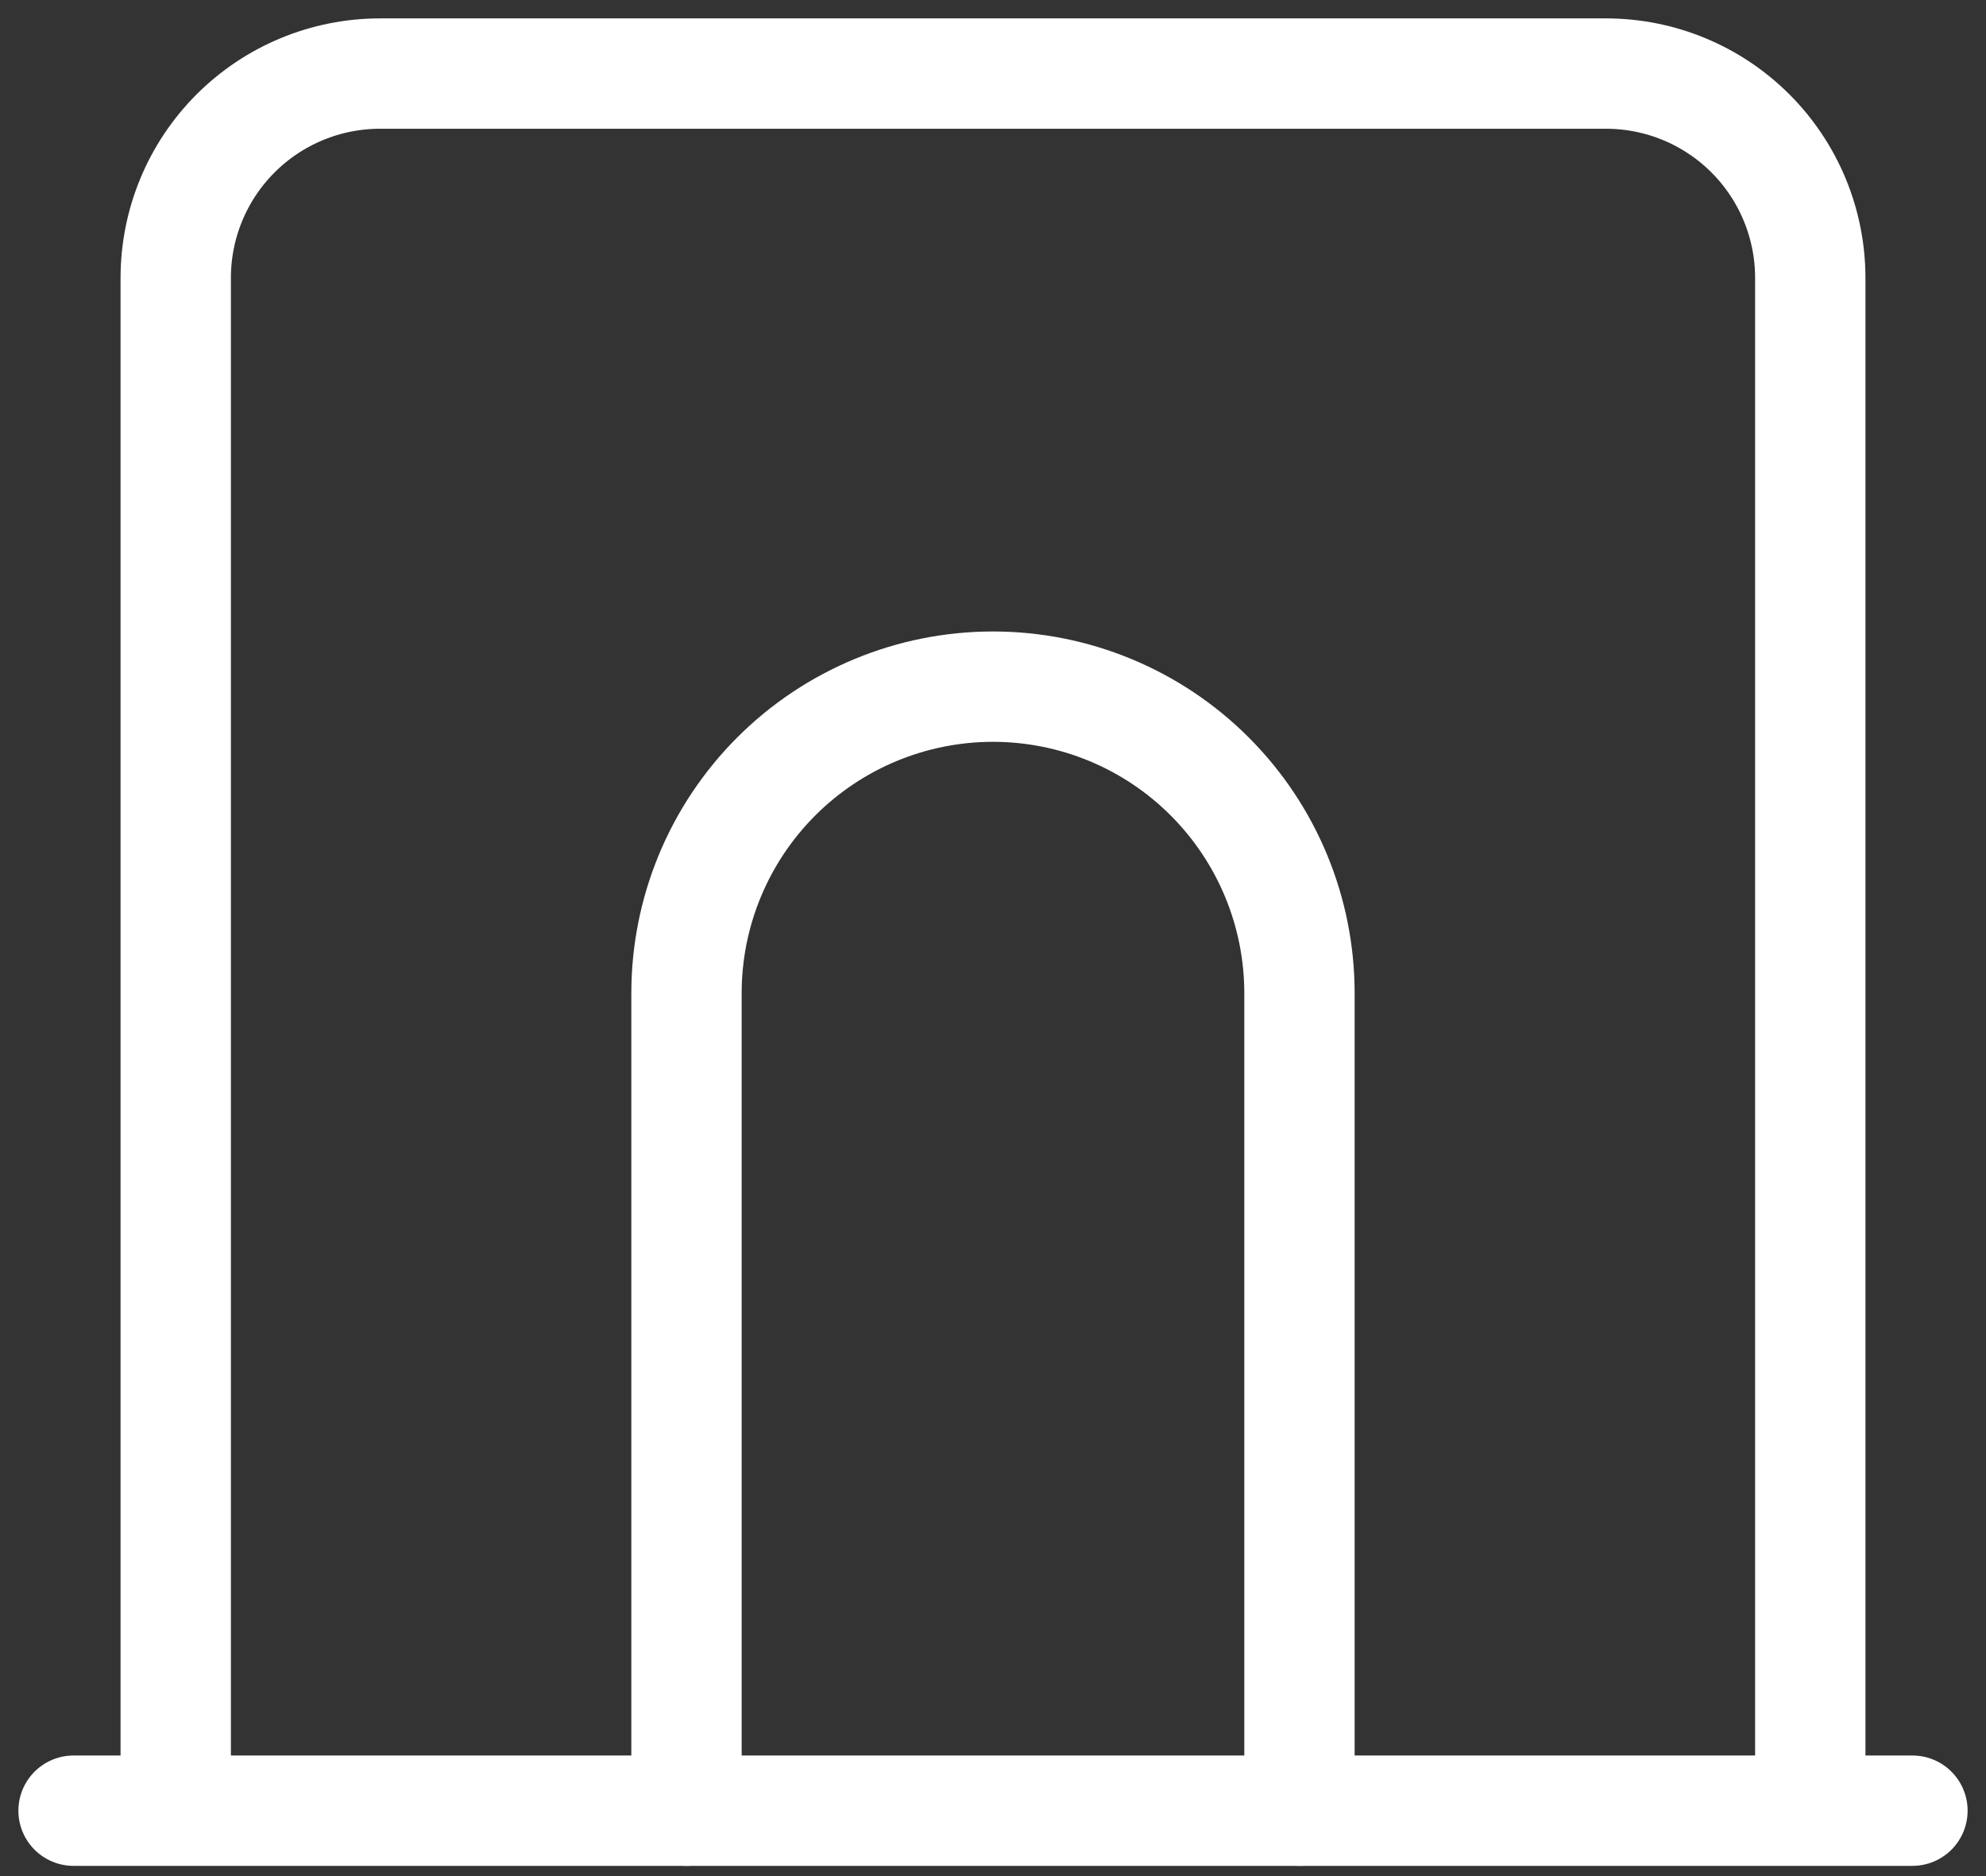
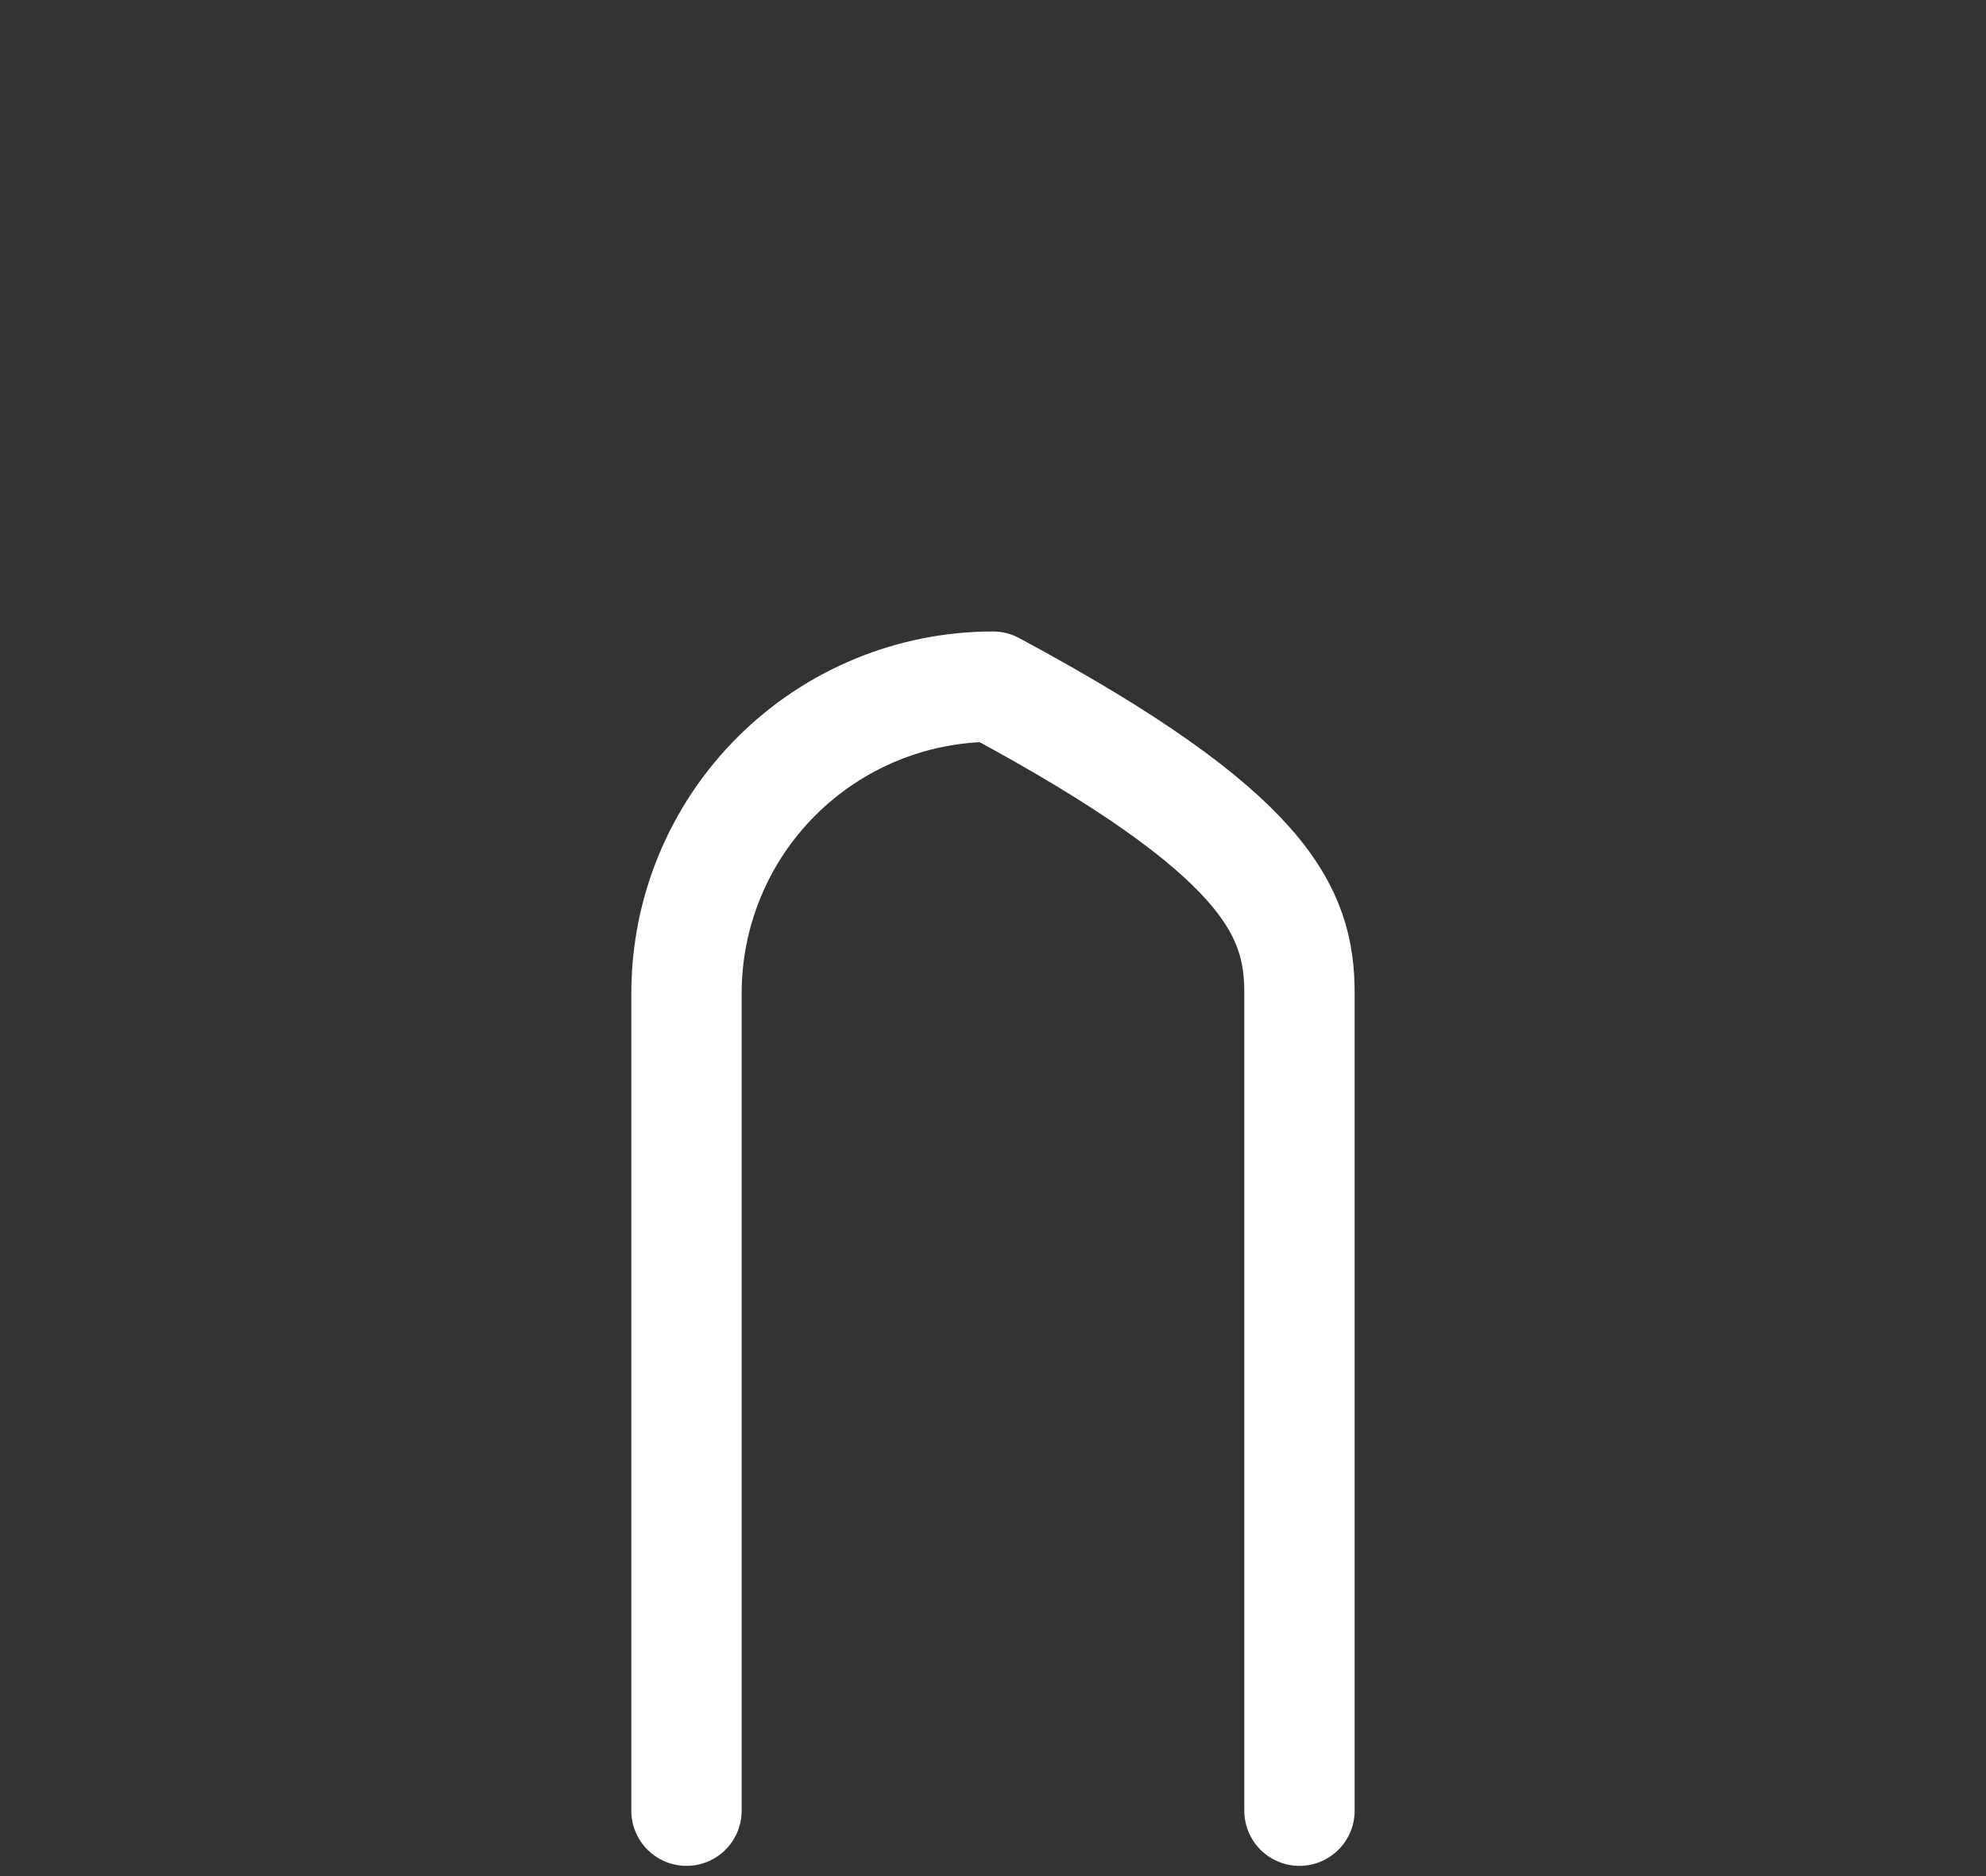
<svg xmlns="http://www.w3.org/2000/svg" width="54" height="51" viewBox="0 0 54 51" fill="none">
  <rect x="0" y="0" width="54" height="51" fill="#333333" stroke="none" />
-   <path d="M2 49.222H52M4.778 49.222V7.556C4.778 6.082 5.363 4.669 6.405 3.627C7.447 2.585 8.86 2 10.333 2H43.667C45.14 2 46.553 2.585 47.595 3.627C48.637 4.669 49.222 6.082 49.222 7.556V49.222" stroke="white" stroke-width="3" stroke-linecap="round" stroke-linejoin="round" />
-   <path d="M18.666 49.222V26.999C18.666 24.789 19.544 22.67 21.107 21.107C22.67 19.544 24.79 18.666 27 18.666C29.21 18.666 31.33 19.544 32.892 21.107C34.455 22.67 35.333 24.789 35.333 26.999V49.222" stroke="white" stroke-width="3" stroke-linecap="round" stroke-linejoin="round" />
+   <path d="M18.666 49.222V26.999C18.666 24.789 19.544 22.67 21.107 21.107C22.67 19.544 24.79 18.666 27 18.666C34.455 22.67 35.333 24.789 35.333 26.999V49.222" stroke="white" stroke-width="3" stroke-linecap="round" stroke-linejoin="round" />
</svg>